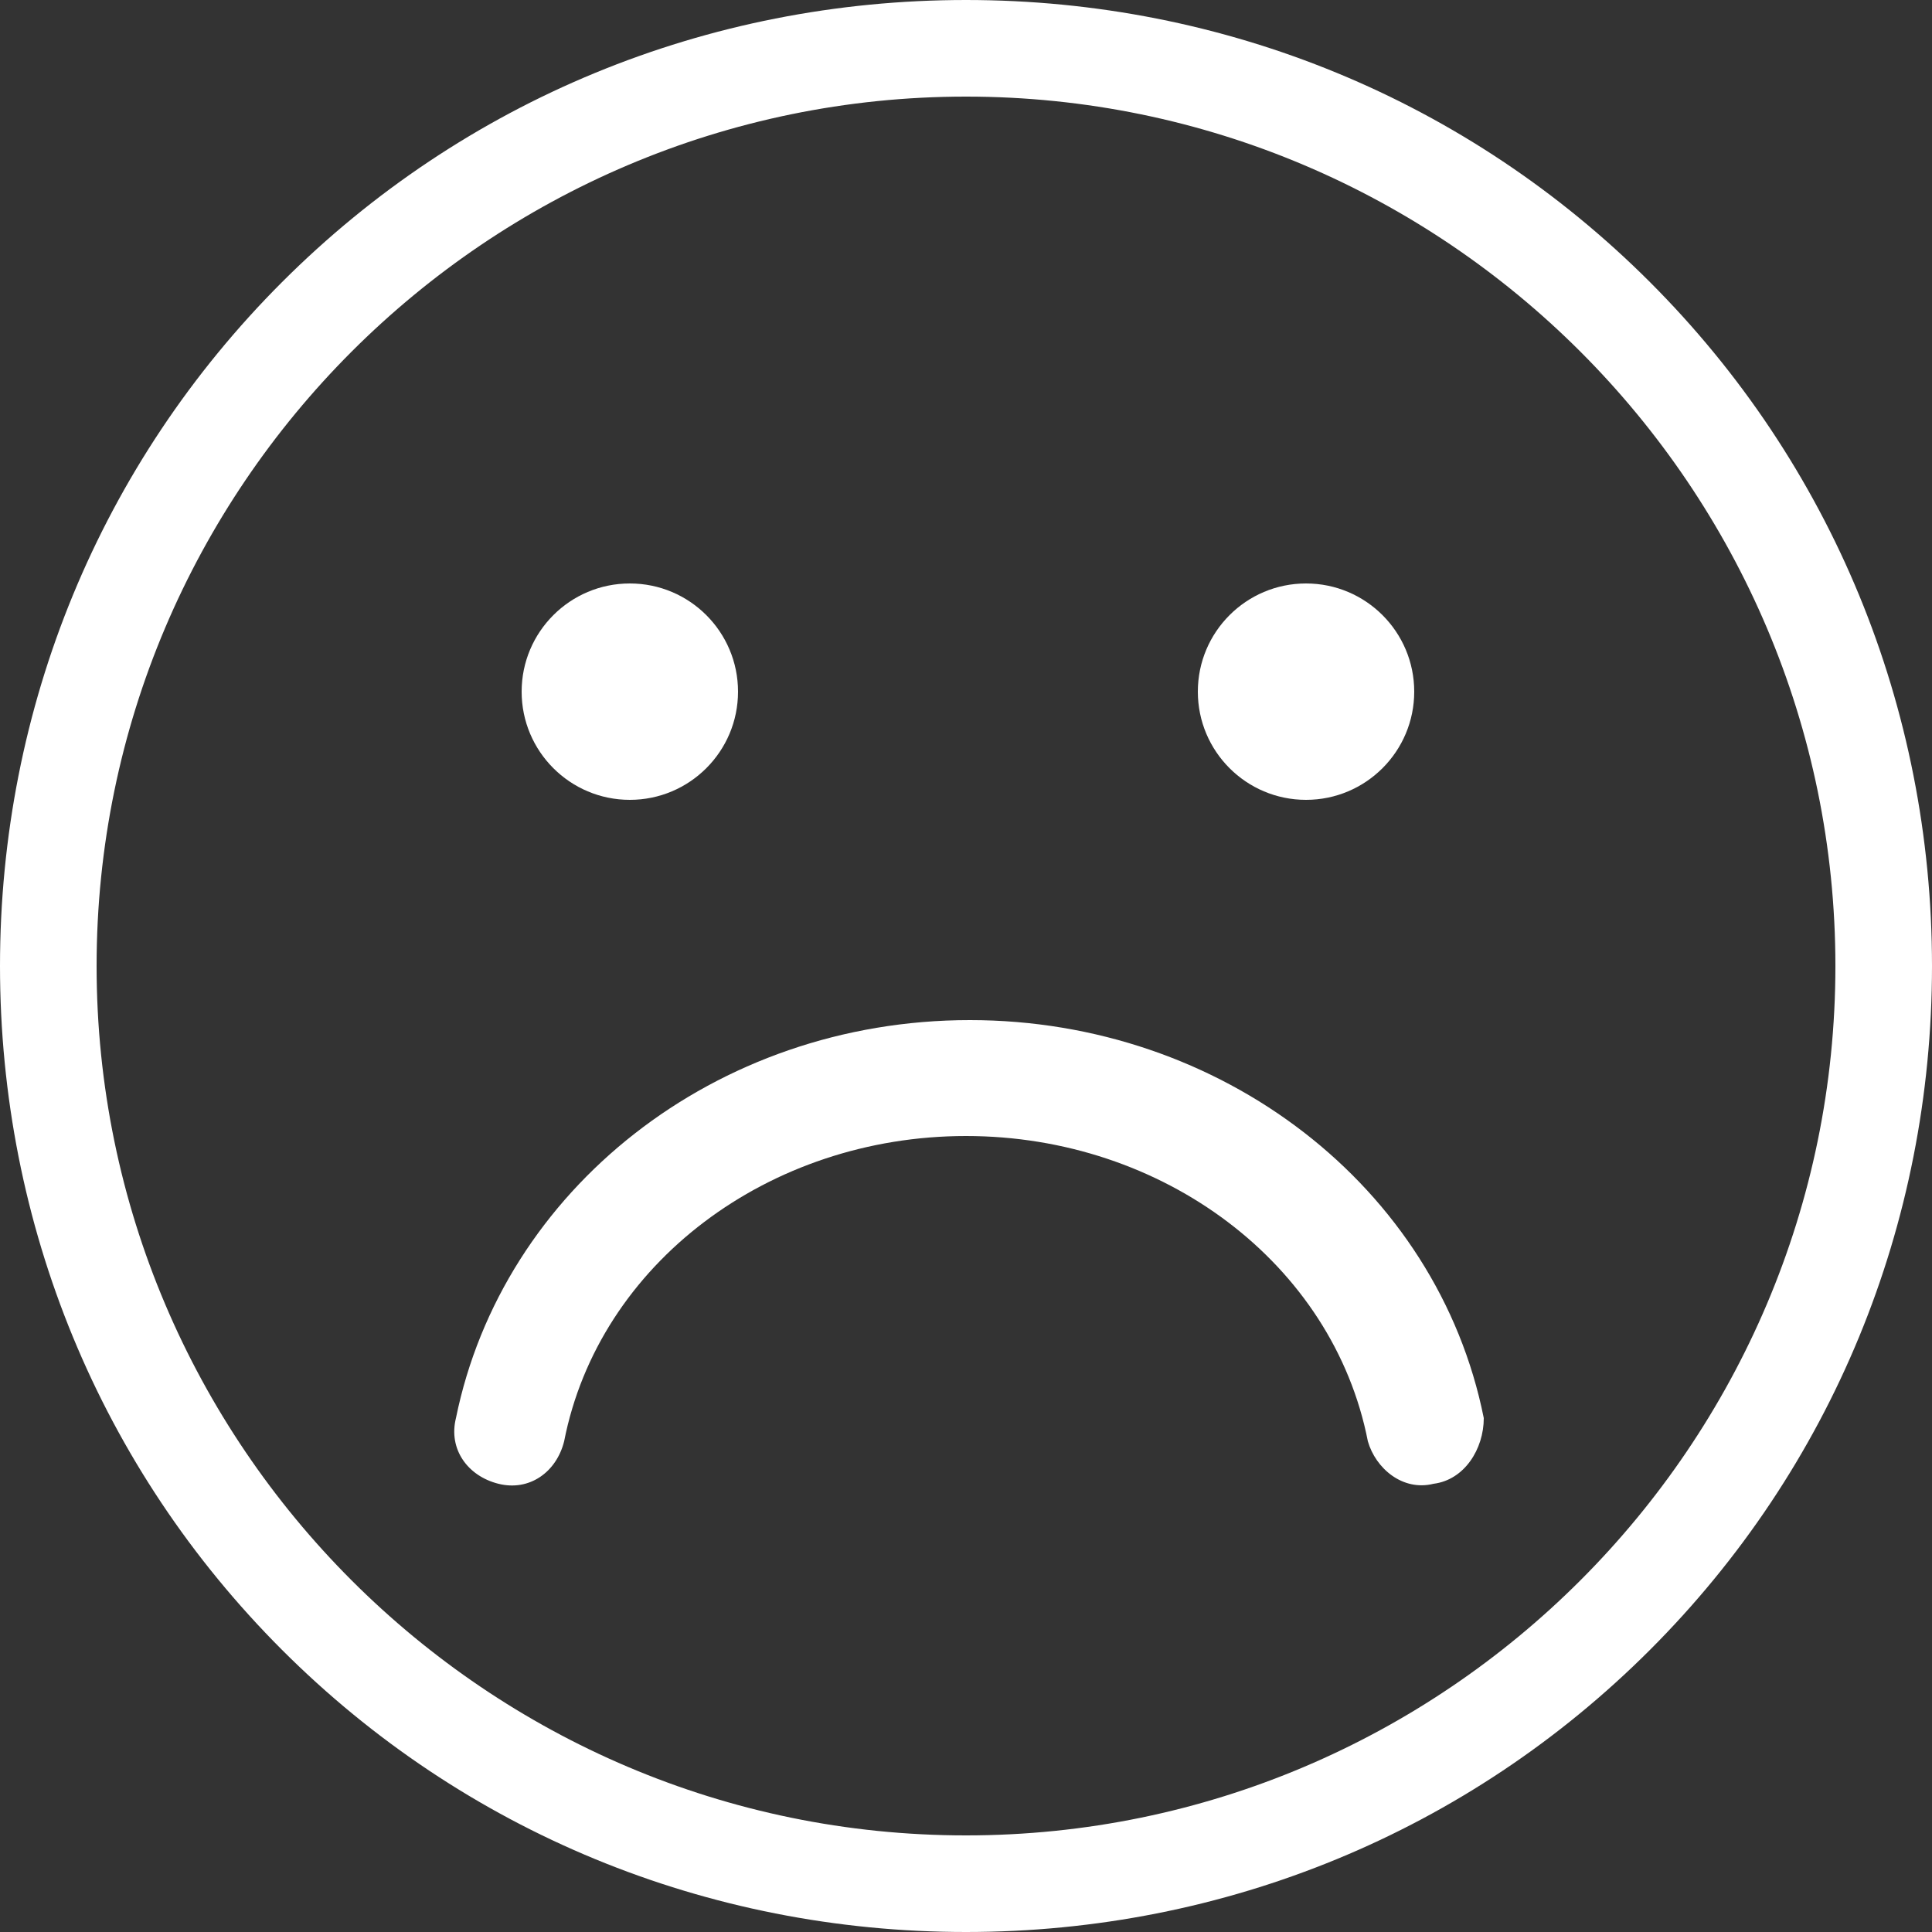
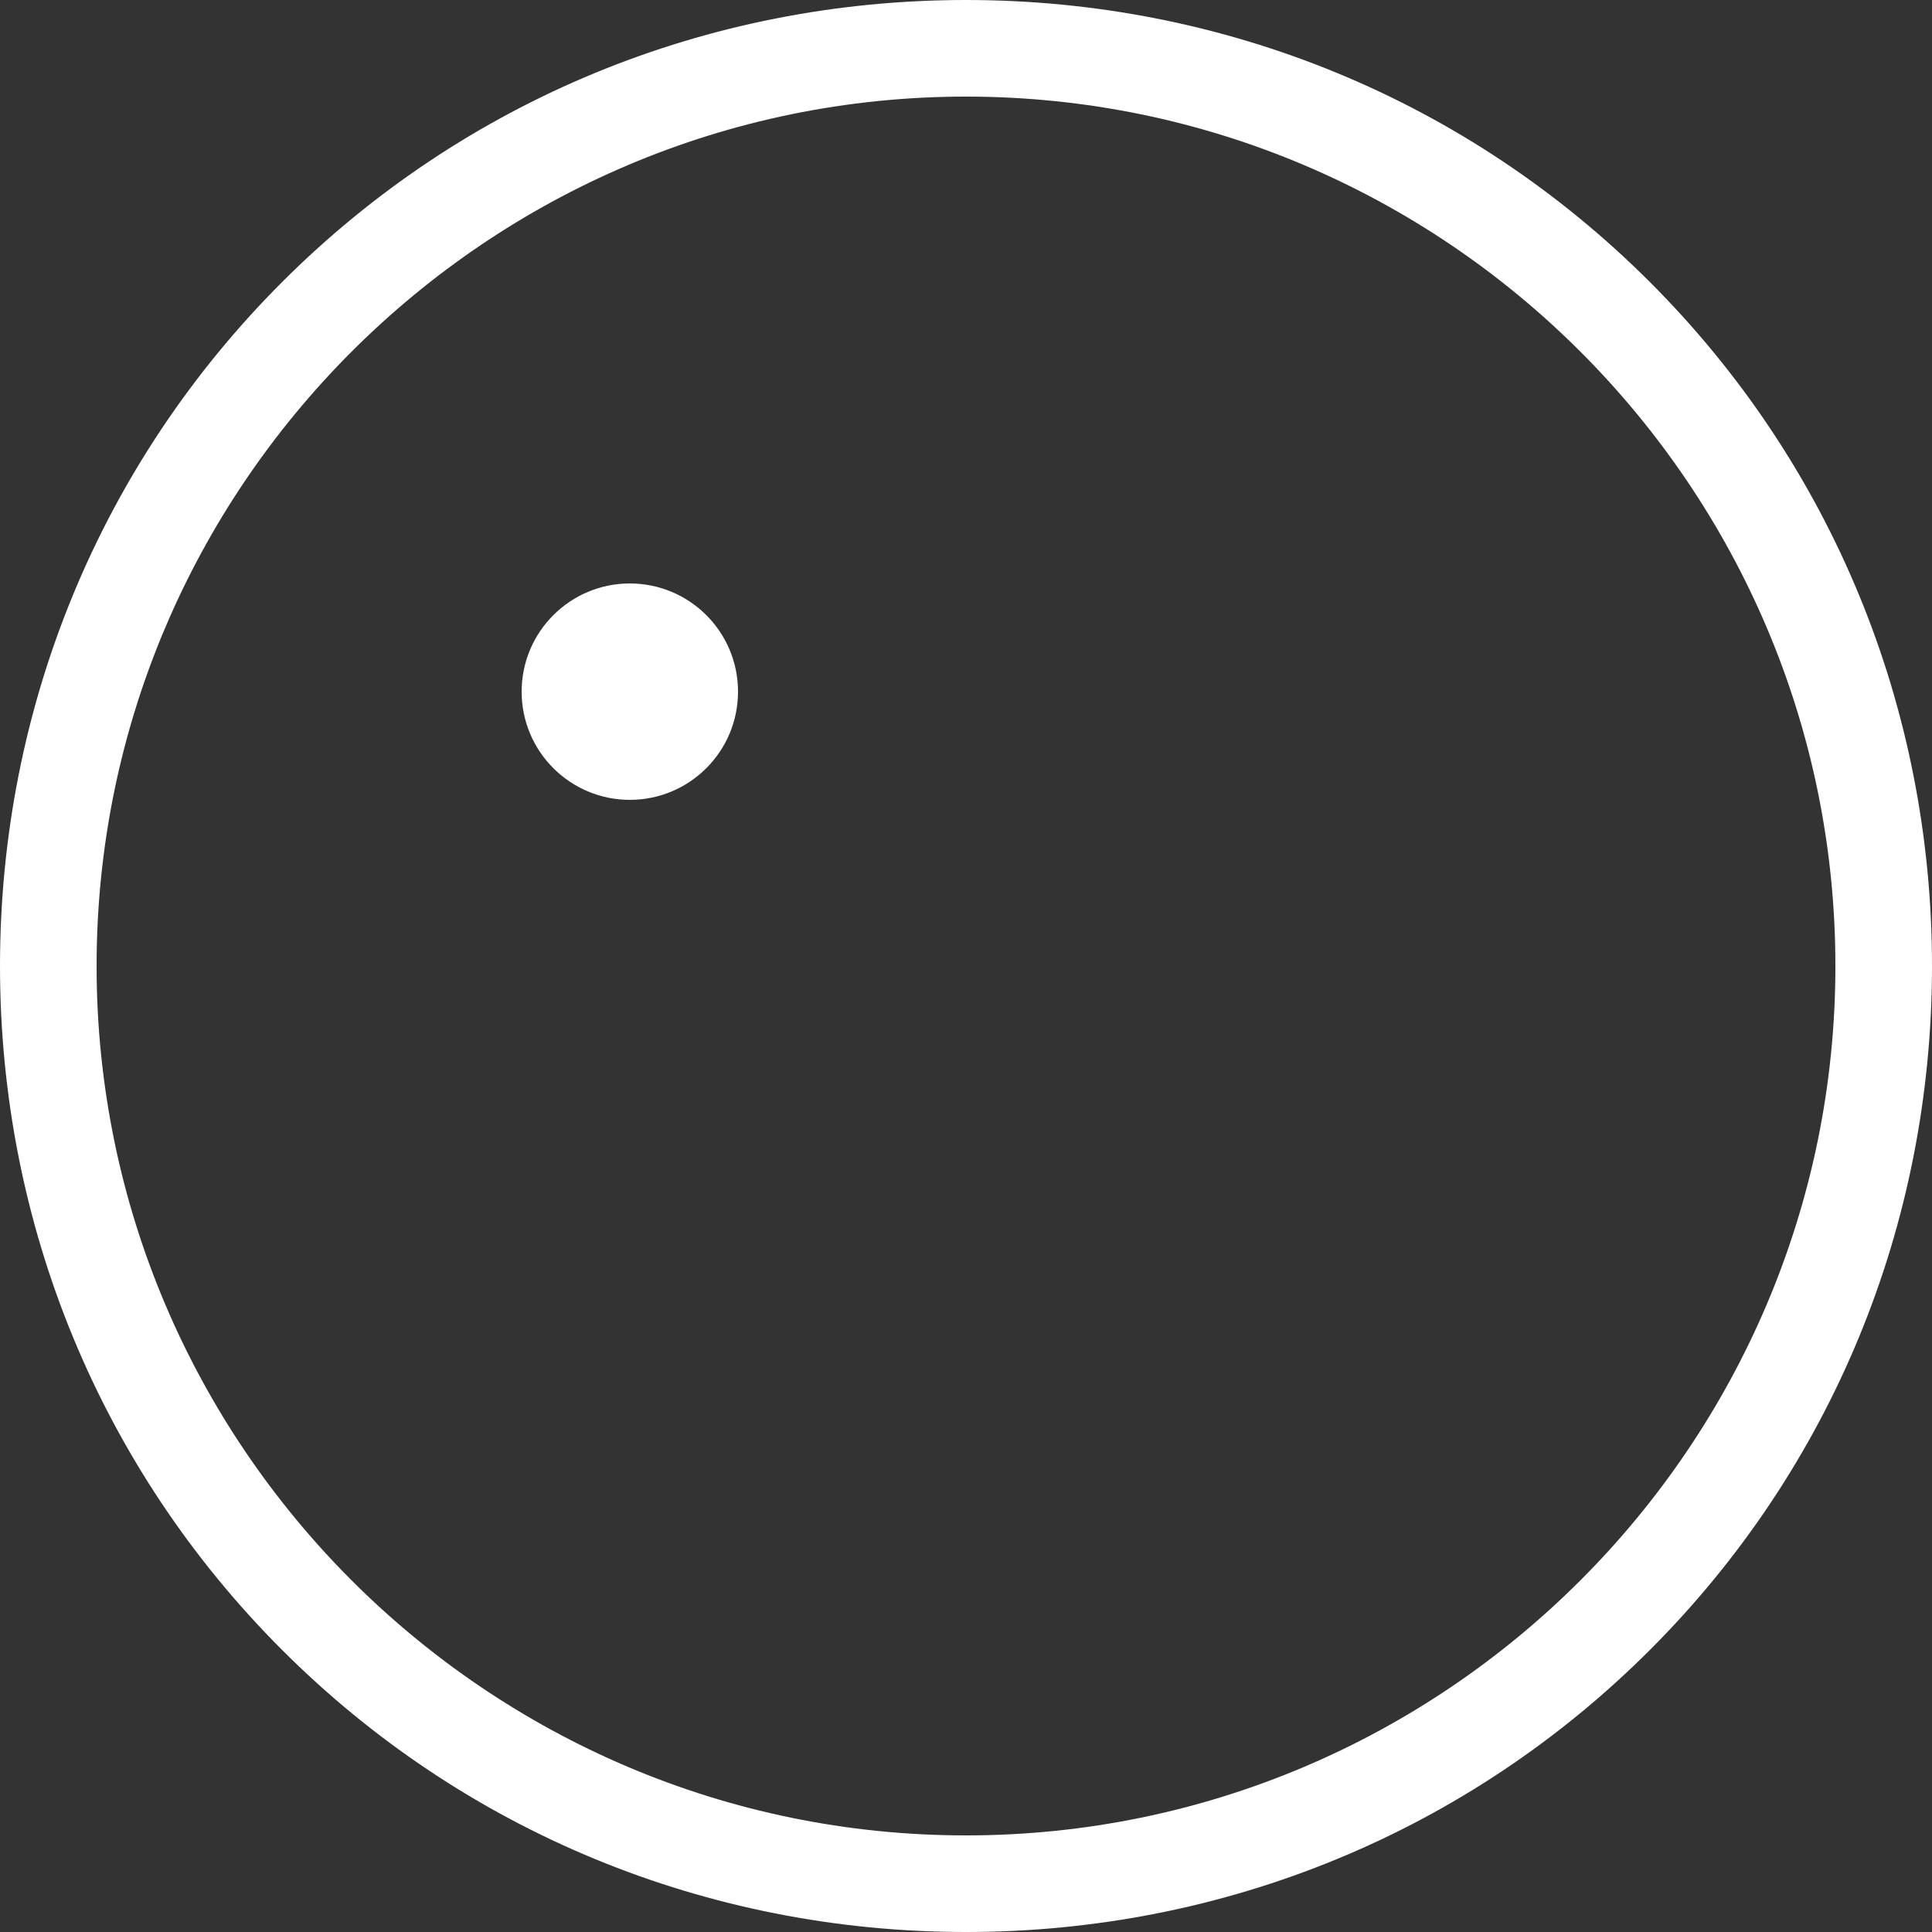
<svg xmlns="http://www.w3.org/2000/svg" viewBox="0 0 50 50">
  <rect x="0" y="0" width="50" height="50" fill="#333333" stroke="none" />
  <style>.st0{fill:#fff}</style>
  <circle class="st0" cx="16.3" cy="17.9" r="2.8" />
-   <circle class="st0" cx="33.8" cy="17.9" r="2.8" />
  <path class="st0" d="M42.7 7.3C38 2.6 31.7 0 25 0 18.3 0 12 2.6 7.3 7.3 2.6 12 0 18.3 0 25c0 6.7 2.6 13 7.3 17.7C12 47.4 18.3 50 25 50c6.7 0 13-2.6 17.7-7.3C47.4 38 50 31.7 50 25c0-6.7-2.6-13-7.3-17.7zM25 47.5C12.6 47.5 2.5 37.4 2.5 25S12.6 2.5 25 2.5 47.5 12.6 47.5 25 37.4 47.5 25 47.5z" />
-   <path class="st0" d="M37.1 38.4c-.8.2-1.5-.4-1.7-1.1-.9-4.6-5.3-7.9-10.4-7.9s-9.5 3.3-10.4 7.9c-.2.8-.9 1.3-1.7 1.1-.8-.2-1.3-.9-1.1-1.7 1.2-5.9 6.7-10.3 13.3-10.3 6.5 0 12.1 4.3 13.3 10.3 0 .8-.5 1.6-1.3 1.7z" />
</svg>